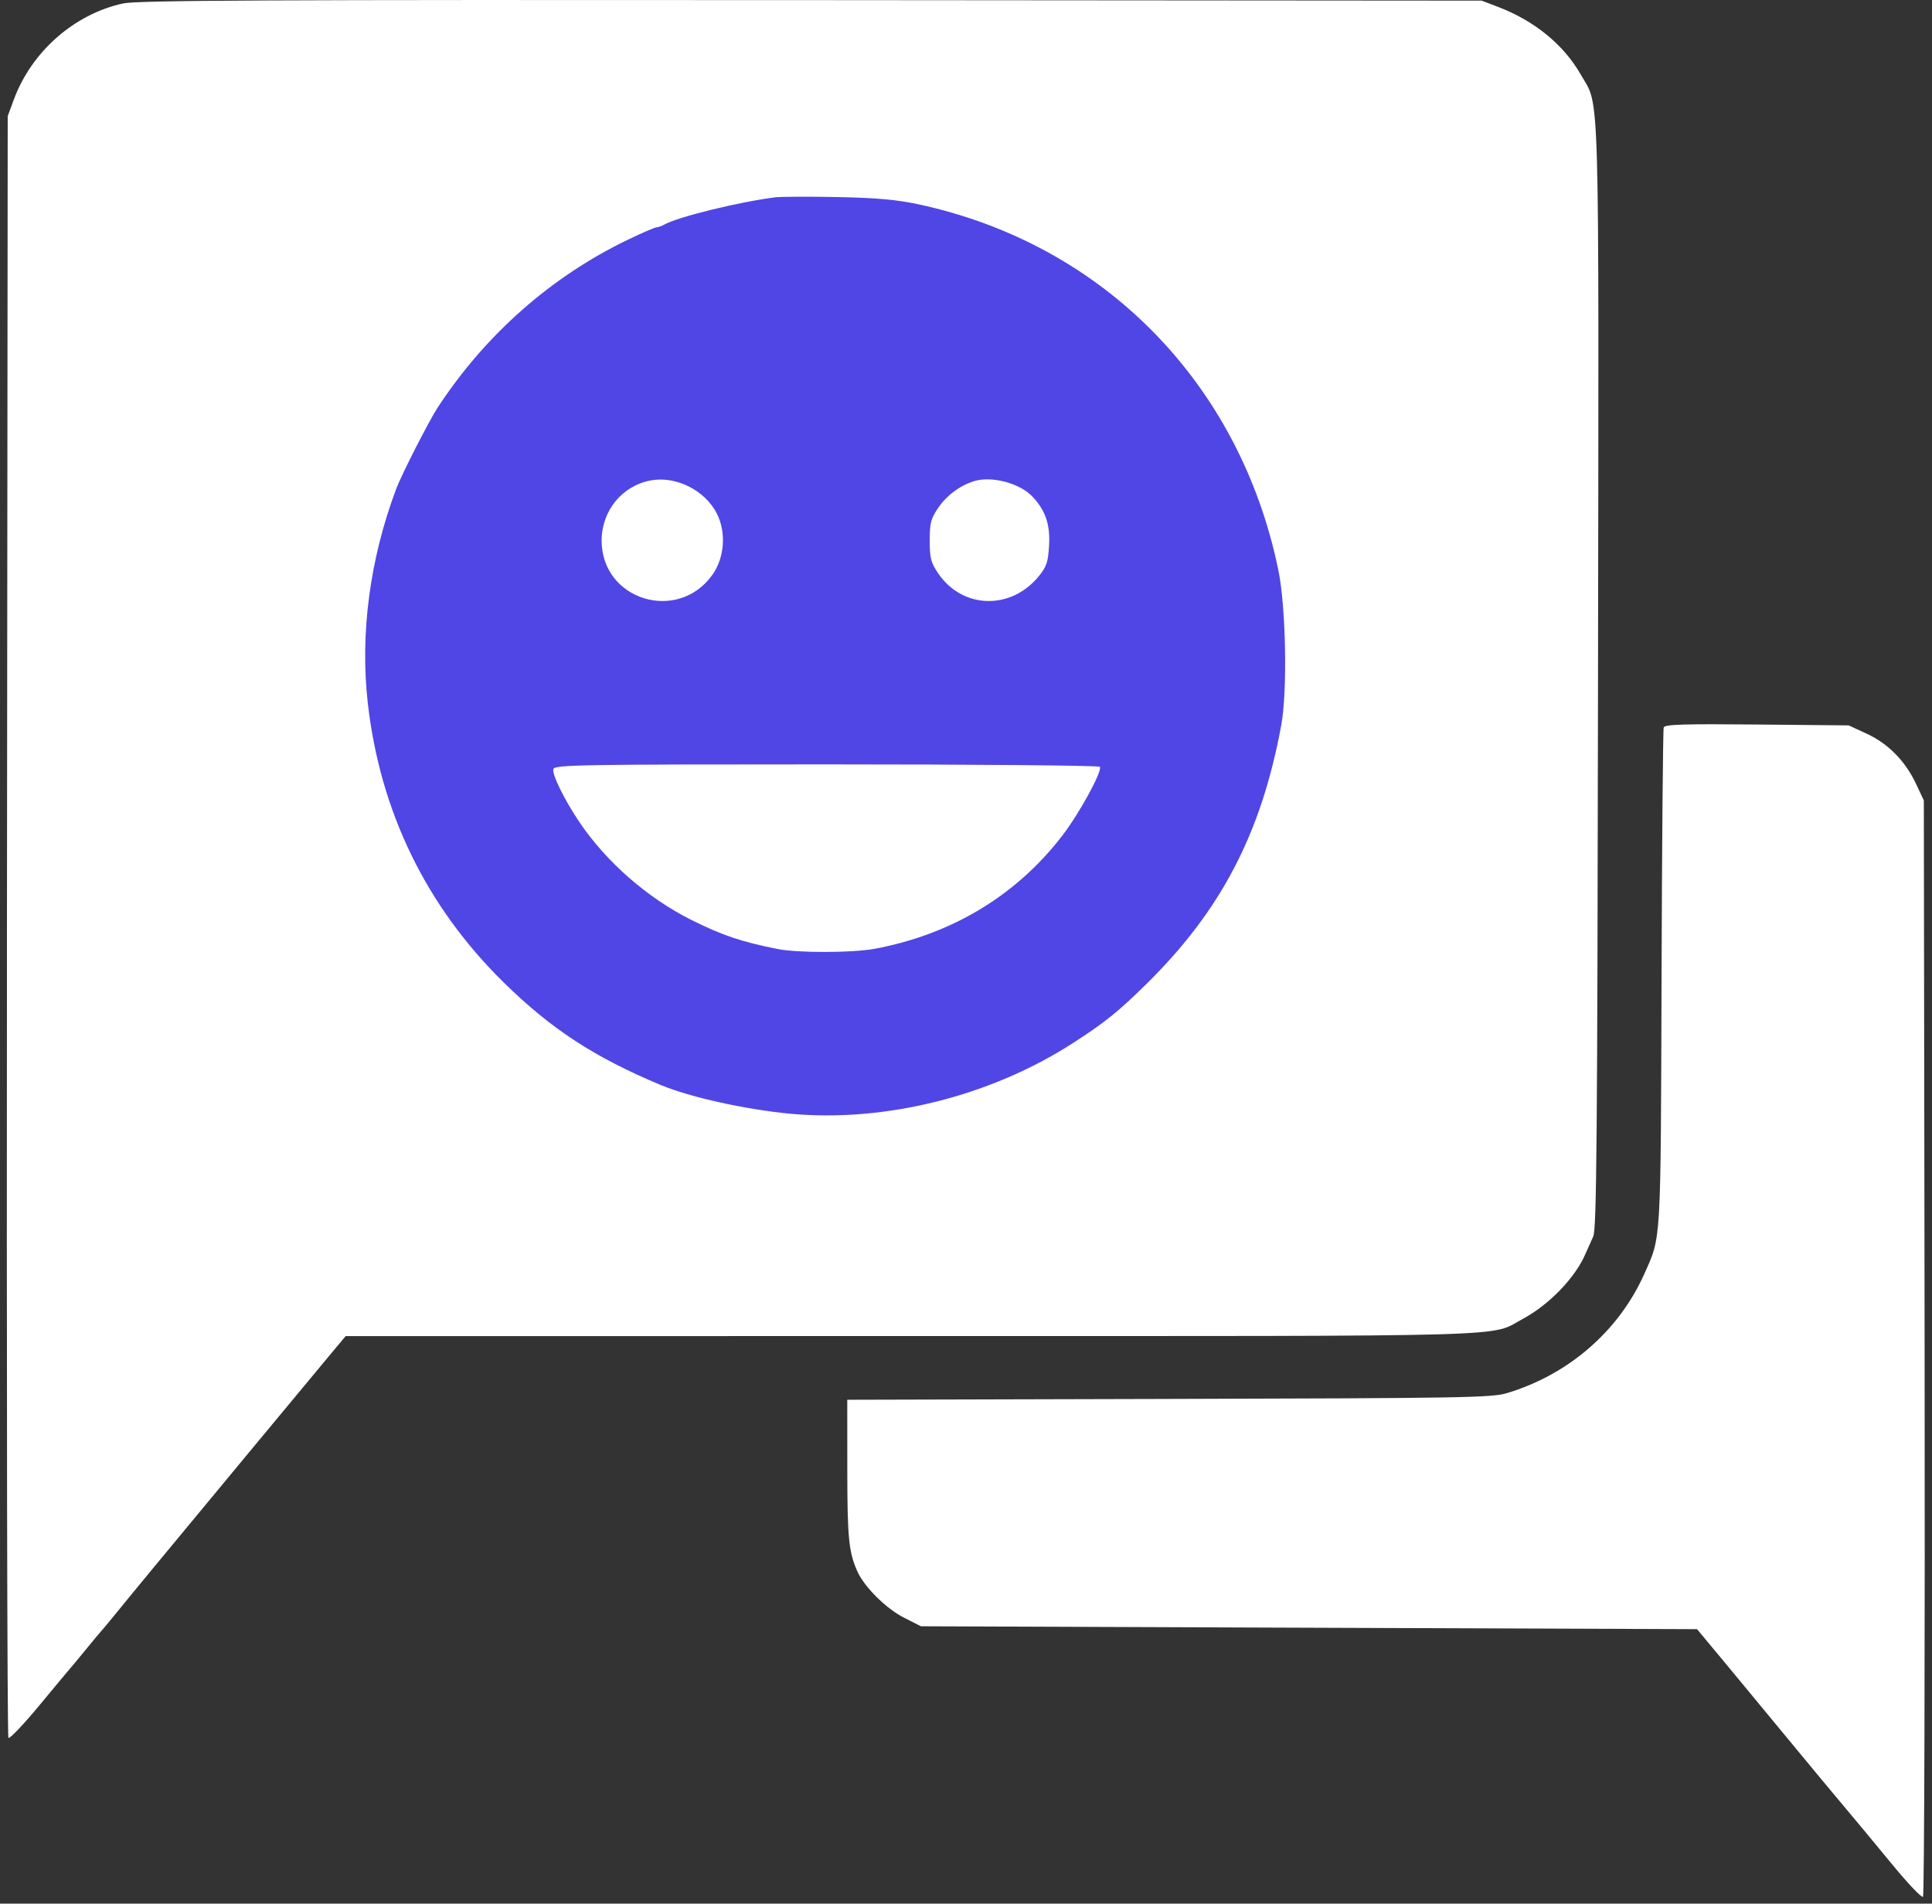
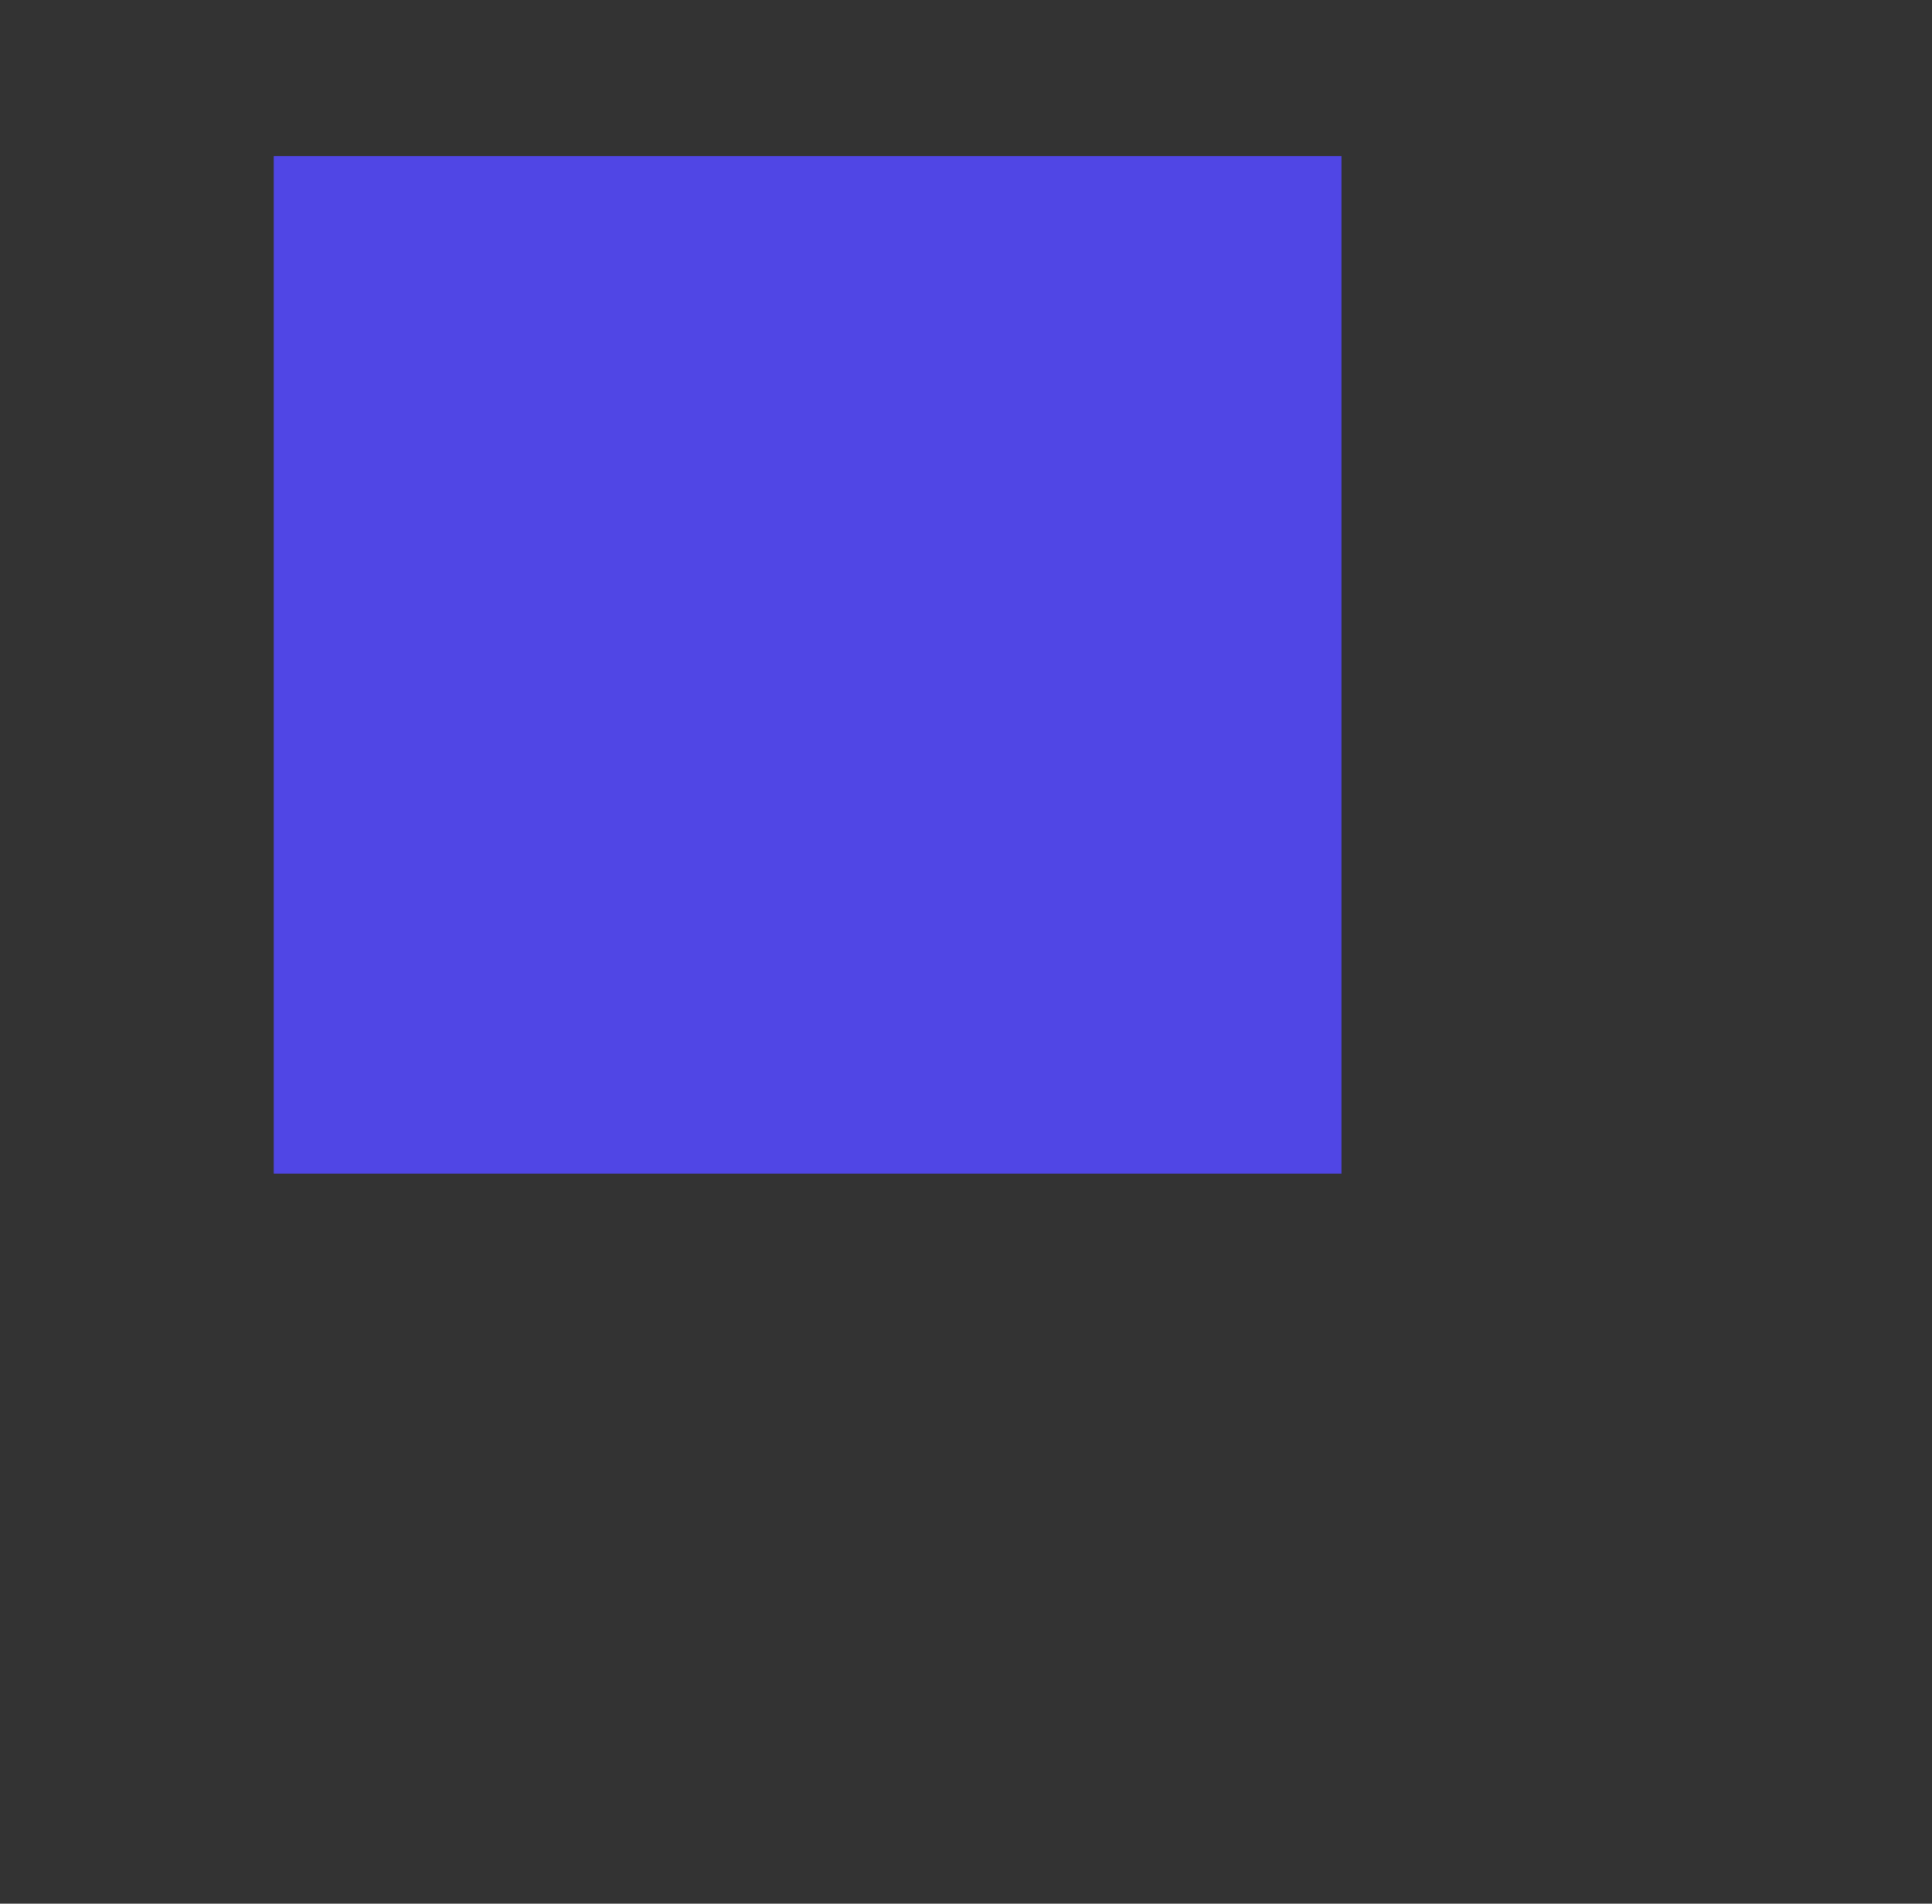
<svg xmlns="http://www.w3.org/2000/svg" width="137" height="135" viewBox="0 0 137 135" fill="none">
  <rect x="0" y="0" width="137" height="135" fill="#333333" stroke="none" />
  <rect x="19.412" y="11.067" width="75.714" height="72.165" fill="#5046E5" />
-   <path fill-rule="evenodd" clip-rule="evenodd" d="M8.726 0.245C5.253 1.004 2.232 3.667 0.974 7.078L0.547 8.236L0.493 65.662C0.464 97.247 0.51 123.16 0.597 123.246C0.683 123.332 1.676 122.289 2.802 120.929C3.929 119.568 4.943 118.351 5.056 118.225C5.169 118.098 5.675 117.488 6.181 116.868C6.686 116.249 7.148 115.696 7.207 115.639C7.266 115.583 7.726 115.03 8.228 114.411C8.73 113.791 9.979 112.271 11.004 111.032C14.941 106.273 22.086 97.656 23.272 96.237L24.512 94.753L64.686 94.75C108.722 94.748 105.55 94.838 107.996 93.525C109.841 92.534 111.69 90.621 112.409 88.96C112.565 88.598 112.822 88.026 112.978 87.688C113.218 87.171 113.272 80.848 113.317 47.977C113.377 4.824 113.459 7.683 112.09 5.284C110.883 3.169 108.817 1.477 106.234 0.491L105.066 0.045L57.52 0.008C18.575 -0.021 9.748 0.021 8.726 0.245ZM65.103 14.485C78.213 17.285 87.927 27.157 90.653 40.45C91.189 43.063 91.298 49.039 90.853 51.443C89.435 59.113 86.577 64.589 81.262 69.813C79.282 71.759 78.362 72.499 76.105 73.958C70.252 77.74 62.75 79.615 56.01 78.98C52.858 78.682 48.916 77.808 46.863 76.95C42.156 74.984 39.097 72.988 35.737 69.692C30.232 64.291 26.958 57.571 26.082 49.872C25.521 44.945 26.223 39.654 28.101 34.652C28.472 33.662 30.422 29.841 31.03 28.911C34.413 23.735 39.109 19.594 44.561 16.981C45.549 16.507 46.45 16.12 46.562 16.12C46.674 16.12 46.926 16.029 47.122 15.919C48.077 15.381 52.407 14.318 54.958 13.995C55.352 13.944 57.335 13.936 59.364 13.975C62.139 14.029 63.561 14.156 65.103 14.485ZM46.146 34.07C44.118 34.441 42.662 36.226 42.662 38.337C42.662 42.565 48.088 44.22 50.533 40.739C51.387 39.525 51.506 37.721 50.821 36.398C49.971 34.757 47.933 33.742 46.146 34.07ZM69.05 34.129C68.043 34.45 67.115 35.147 66.516 36.034C66.007 36.787 65.927 37.098 65.927 38.337C65.927 39.581 66.006 39.888 66.523 40.653C68.248 43.204 71.709 43.292 73.686 40.834C74.218 40.173 74.325 39.845 74.391 38.667C74.475 37.188 74.135 36.195 73.21 35.217C72.3 34.255 70.298 33.732 69.05 34.129ZM117.976 51.586C117.922 51.733 117.853 59.731 117.822 69.361C117.761 88.417 117.806 87.641 116.596 90.35C114.788 94.397 111.224 97.487 106.852 98.799C105.781 99.12 103.718 99.155 82.881 99.209L60.081 99.268L60.083 104.228C60.084 109.073 60.187 110.103 60.81 111.468C61.312 112.568 62.854 114.091 64.109 114.726L65.307 115.332L92.823 115.435L120.339 115.537L122.232 117.813C123.273 119.065 125.324 121.545 126.789 123.324C128.255 125.104 130.053 127.268 130.786 128.135C131.518 129.001 133.035 130.829 134.157 132.196C135.279 133.564 136.272 134.608 136.363 134.516C136.455 134.425 136.506 116.894 136.476 95.558L136.421 56.767L135.876 55.605C135.111 53.974 133.898 52.737 132.373 52.034L131.093 51.443L124.584 51.381C119.381 51.332 118.055 51.373 117.976 51.586ZM39.244 54.533C39.114 54.873 40.007 56.698 41.087 58.303C42.985 61.121 45.922 63.688 49.015 65.234C51.209 66.33 52.561 66.787 55.127 67.299C56.559 67.586 60.446 67.579 62.016 67.287C67.484 66.271 72.08 63.499 75.337 59.25C76.552 57.664 78.18 54.681 77.994 54.38C77.935 54.285 69.221 54.208 58.628 54.208C41.206 54.208 39.358 54.239 39.244 54.533Z" fill="white" />
</svg>